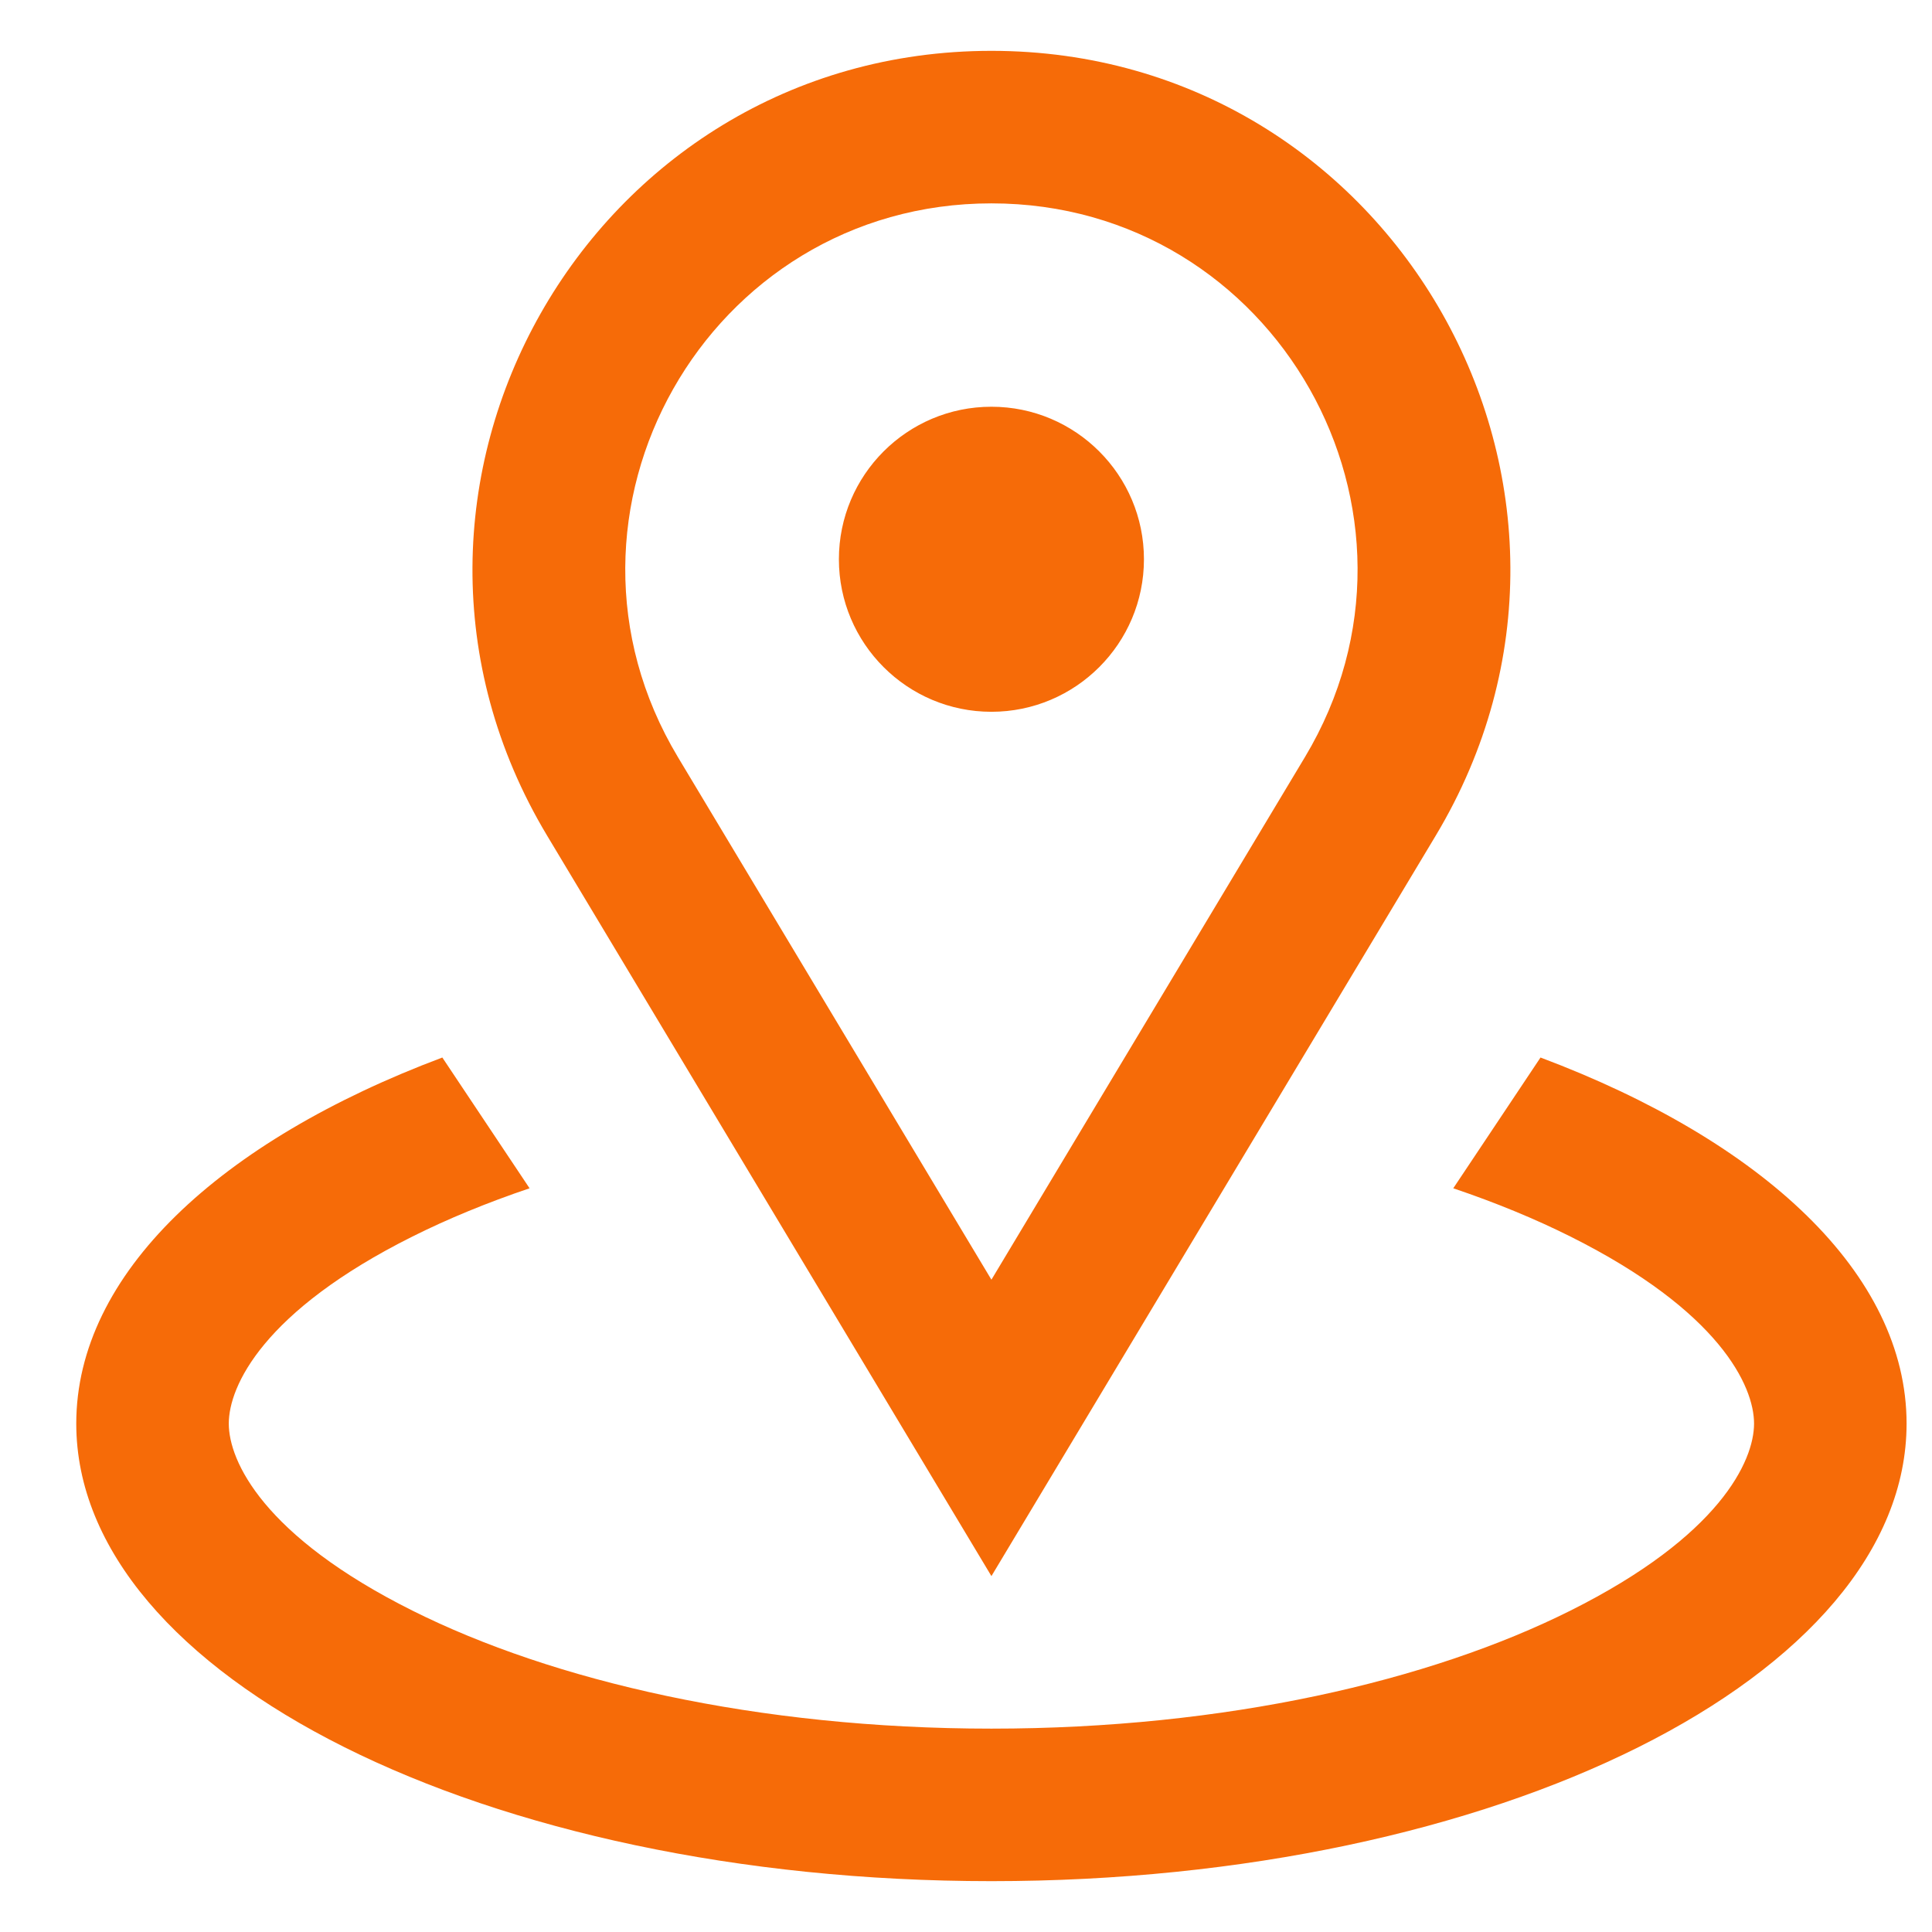
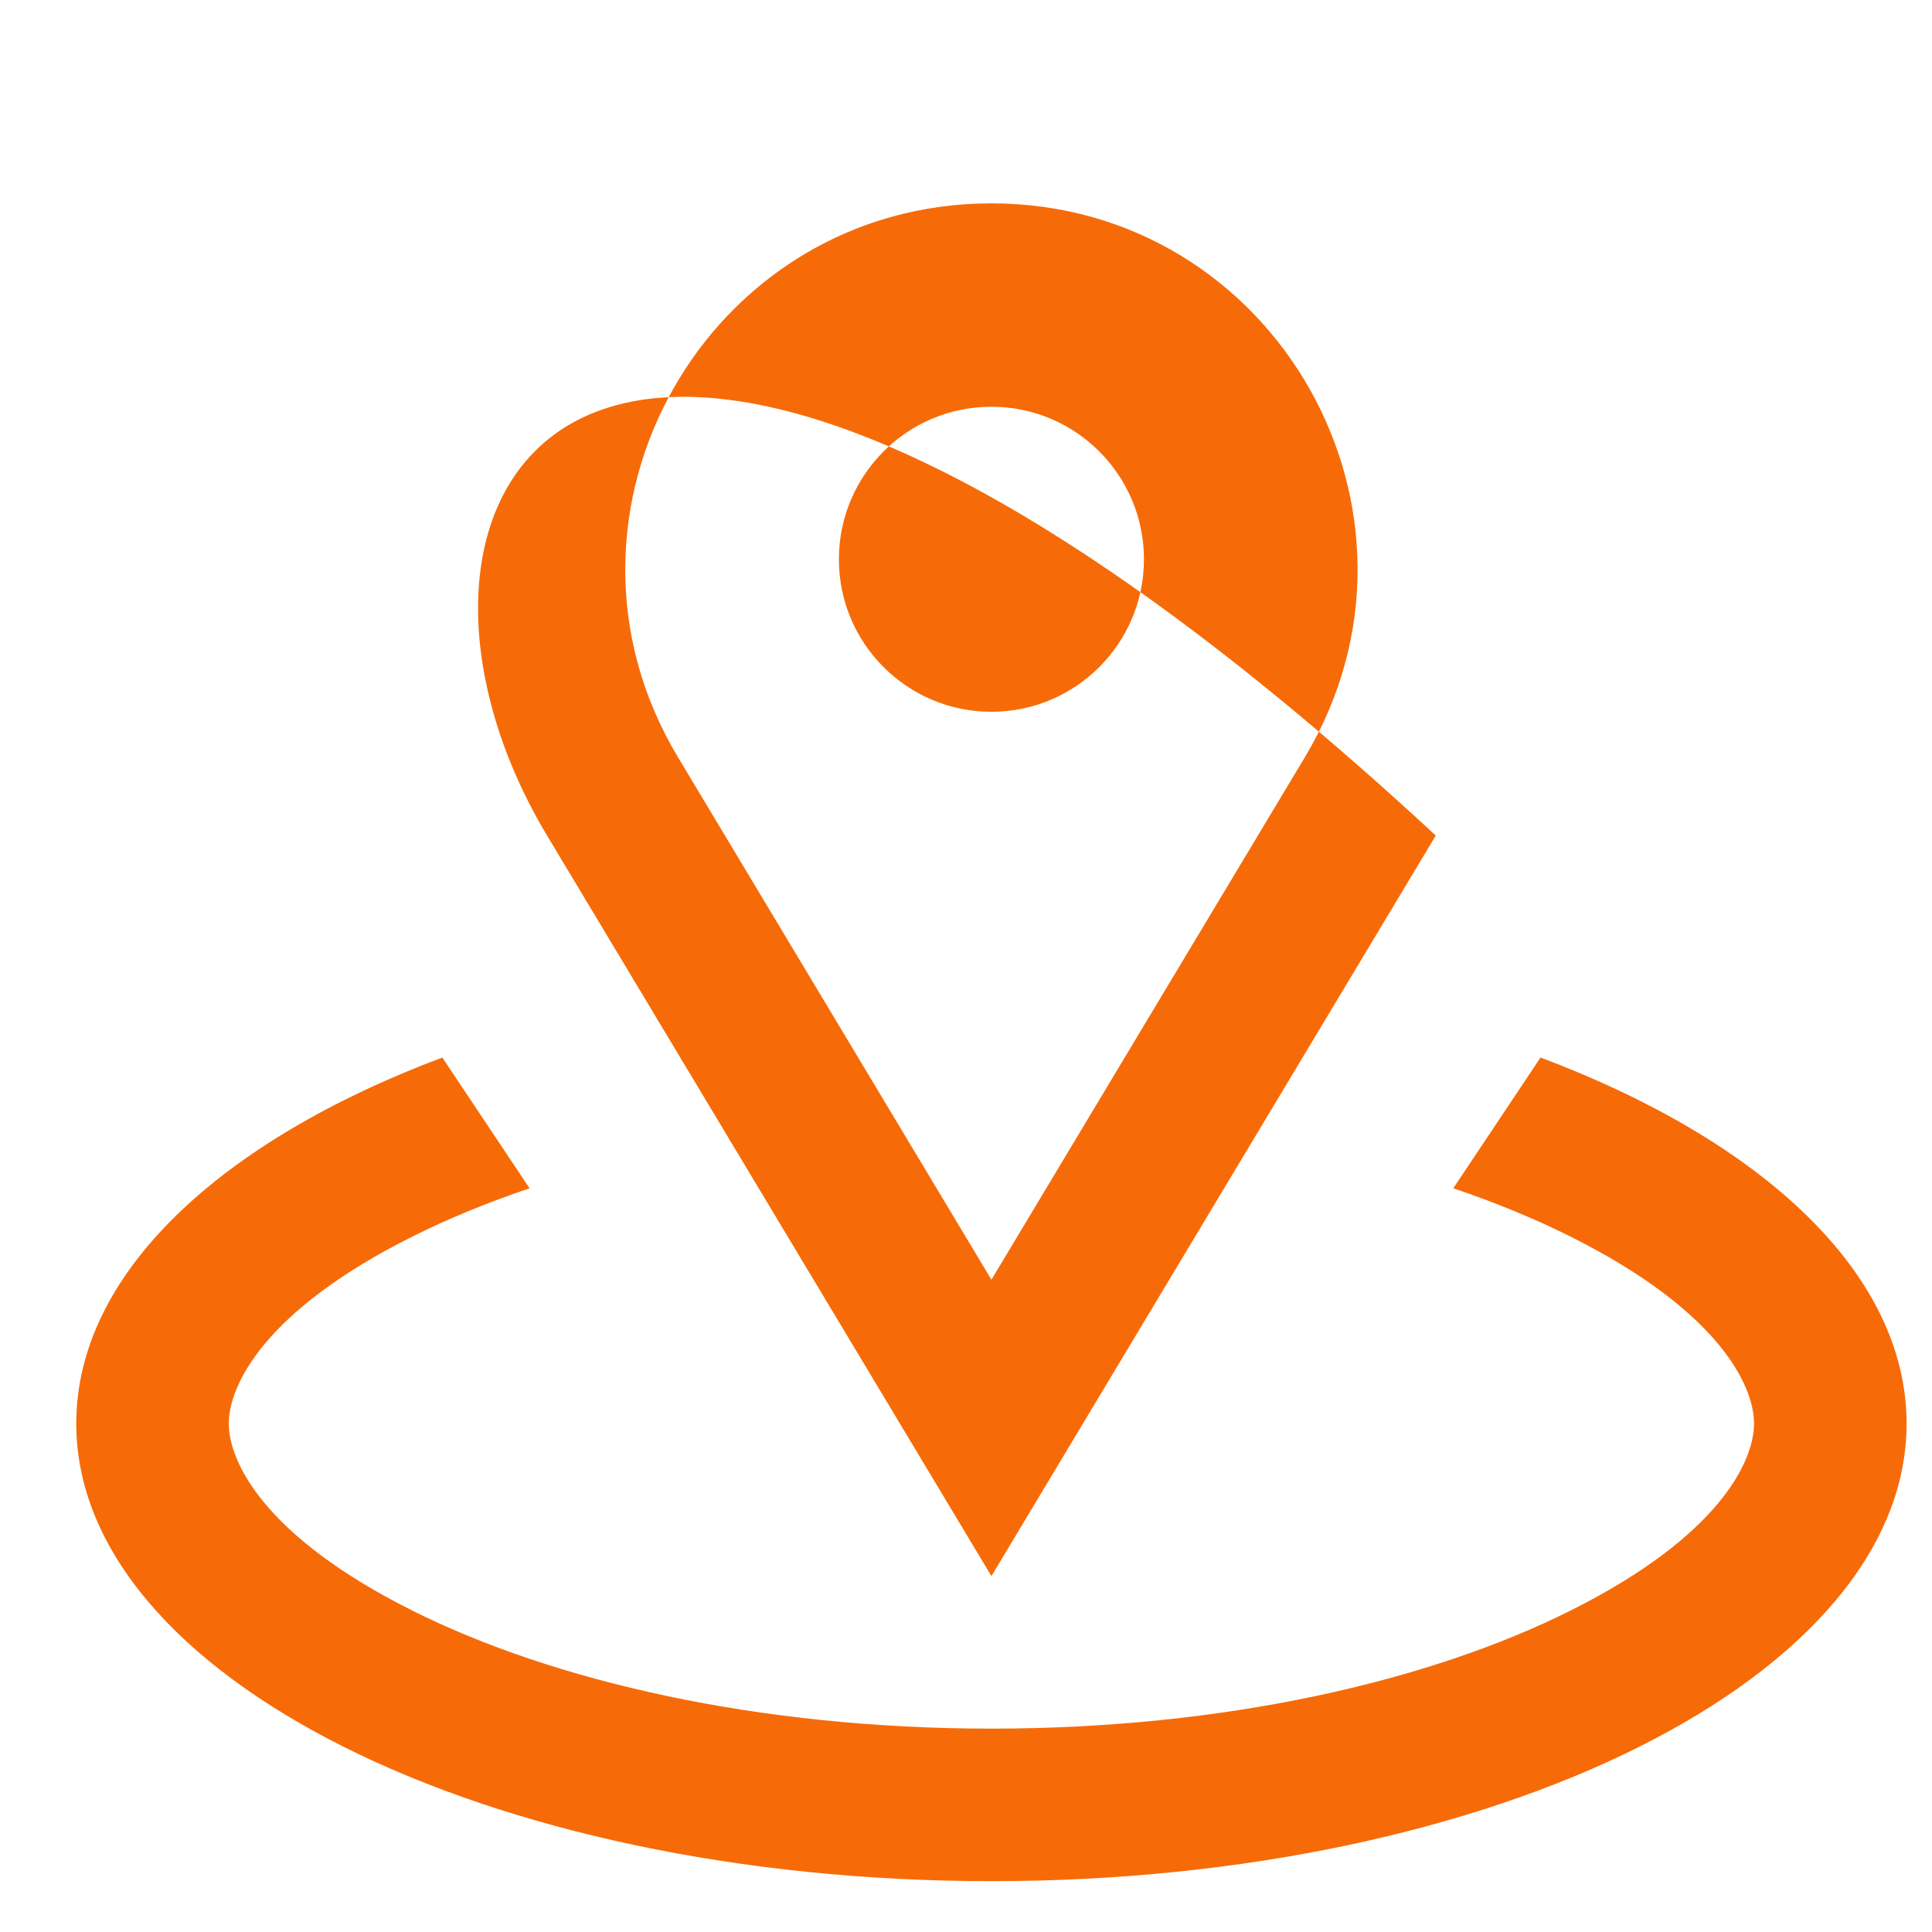
<svg xmlns="http://www.w3.org/2000/svg" width="19" height="19" viewBox="0 0 19 19" fill="none">
-   <path fill-rule="evenodd" clip-rule="evenodd" d="M9.75 15.5L14.12 8.217C16.157 4.821 13.711 0.5 9.75 0.5C5.789 0.5 3.343 4.821 5.38 8.217L9.75 15.5ZM9.75 12.585L12.833 7.446C14.271 5.049 12.545 2 9.75 2C6.955 2 5.229 5.049 6.667 7.446L9.75 12.585ZM4.35 10.4C2.164 11.221 0.75 12.528 0.75 14C0.75 16.485 4.779 18.5 9.75 18.5C14.721 18.5 18.75 16.485 18.75 14C18.75 12.528 17.336 11.221 15.15 10.4L14.292 11.686C14.712 11.828 15.097 11.987 15.443 12.16C16.912 12.894 17.25 13.632 17.25 14C17.25 14.368 16.912 15.106 15.443 15.84C14.064 16.53 12.053 17 9.75 17C7.447 17 5.436 16.53 4.057 15.84C2.588 15.106 2.25 14.368 2.25 14C2.25 13.632 2.588 12.894 4.057 12.16C4.403 11.987 4.788 11.828 5.208 11.686L4.35 10.4ZM9.75 7C10.578 7 11.25 6.328 11.25 5.5C11.25 4.672 10.578 4 9.75 4C8.922 4 8.25 4.672 8.25 5.5C8.25 6.328 8.922 7 9.75 7Z" fill="#f66b08" style="fill:#f66b08;fill-opacity:1;" />
+   <path fill-rule="evenodd" clip-rule="evenodd" d="M9.75 15.5L14.12 8.217C5.789 0.5 3.343 4.821 5.38 8.217L9.75 15.5ZM9.75 12.585L12.833 7.446C14.271 5.049 12.545 2 9.75 2C6.955 2 5.229 5.049 6.667 7.446L9.75 12.585ZM4.35 10.4C2.164 11.221 0.75 12.528 0.75 14C0.75 16.485 4.779 18.5 9.75 18.5C14.721 18.5 18.75 16.485 18.75 14C18.75 12.528 17.336 11.221 15.15 10.4L14.292 11.686C14.712 11.828 15.097 11.987 15.443 12.16C16.912 12.894 17.25 13.632 17.25 14C17.25 14.368 16.912 15.106 15.443 15.84C14.064 16.53 12.053 17 9.75 17C7.447 17 5.436 16.53 4.057 15.84C2.588 15.106 2.25 14.368 2.25 14C2.25 13.632 2.588 12.894 4.057 12.16C4.403 11.987 4.788 11.828 5.208 11.686L4.35 10.4ZM9.75 7C10.578 7 11.25 6.328 11.25 5.5C11.25 4.672 10.578 4 9.75 4C8.922 4 8.25 4.672 8.25 5.5C8.25 6.328 8.922 7 9.75 7Z" fill="#f66b08" style="fill:#f66b08;fill-opacity:1;" />
</svg>